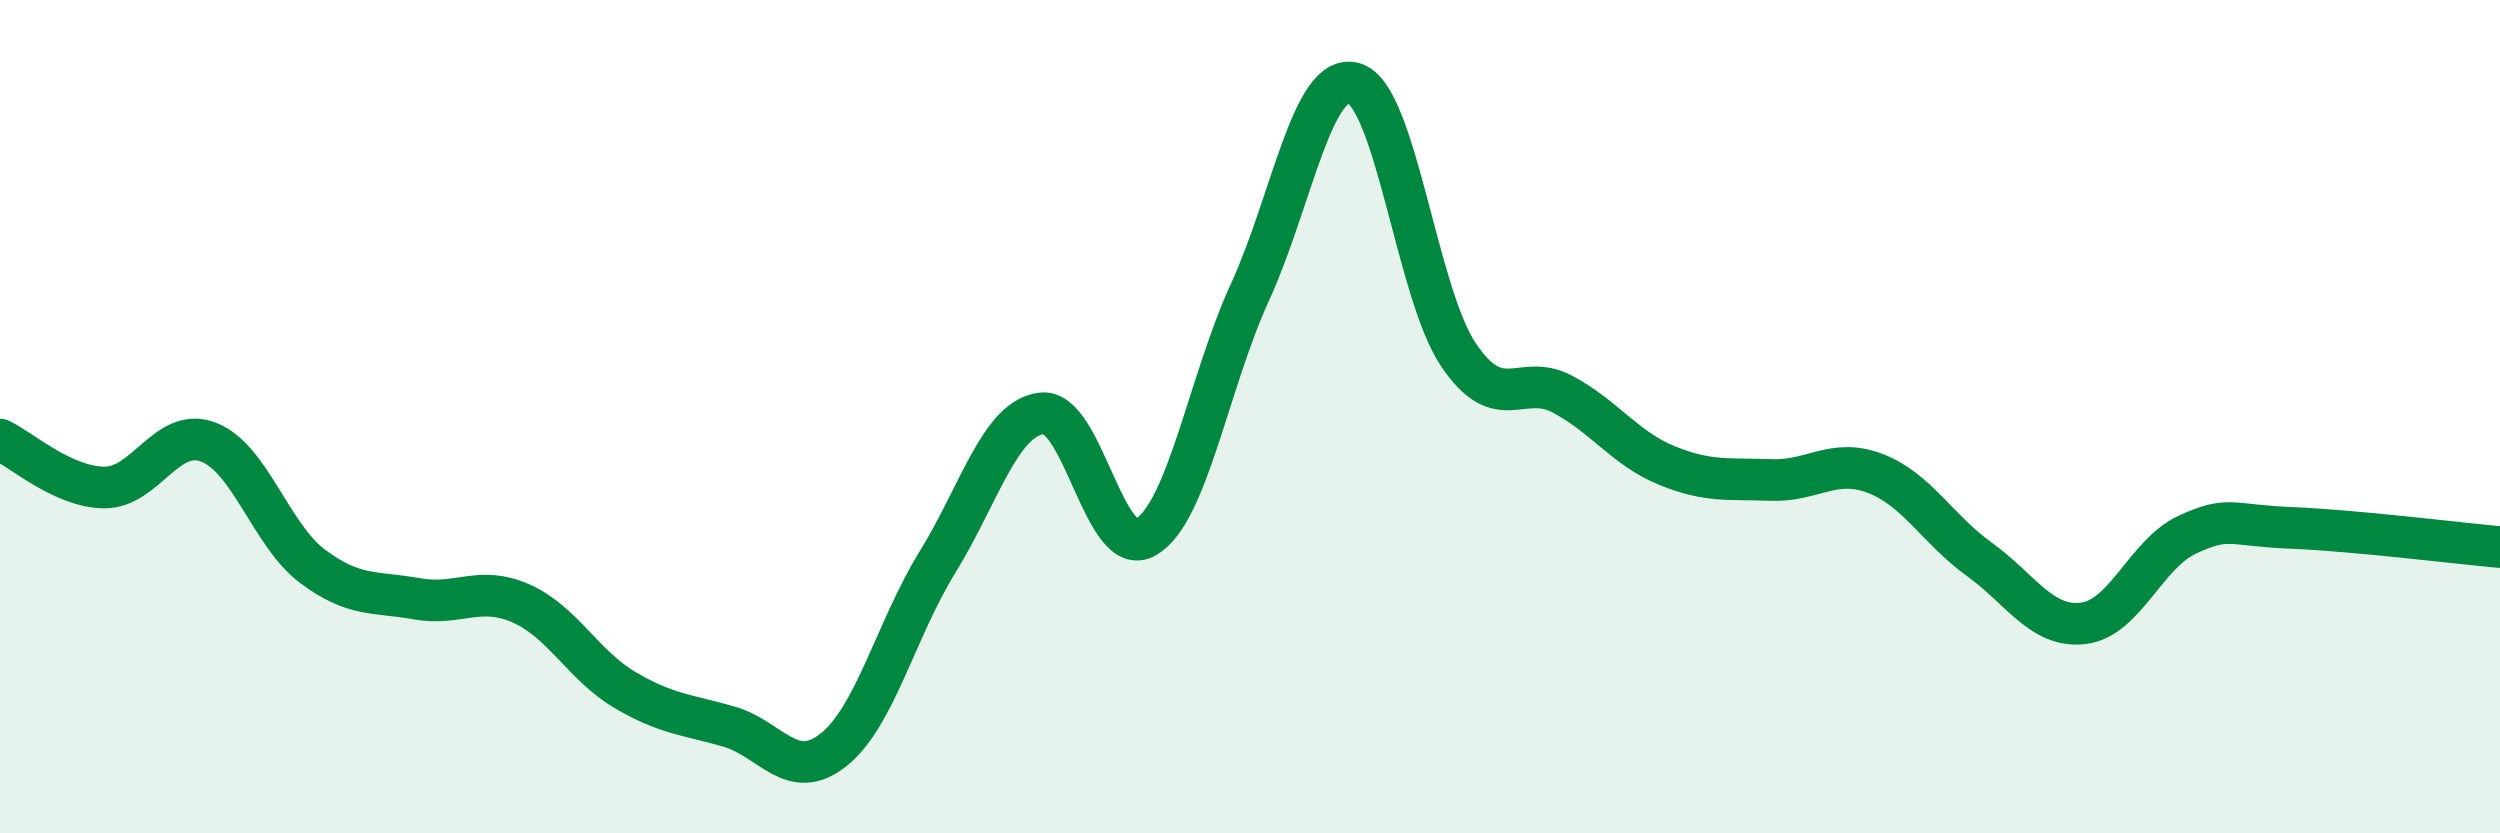
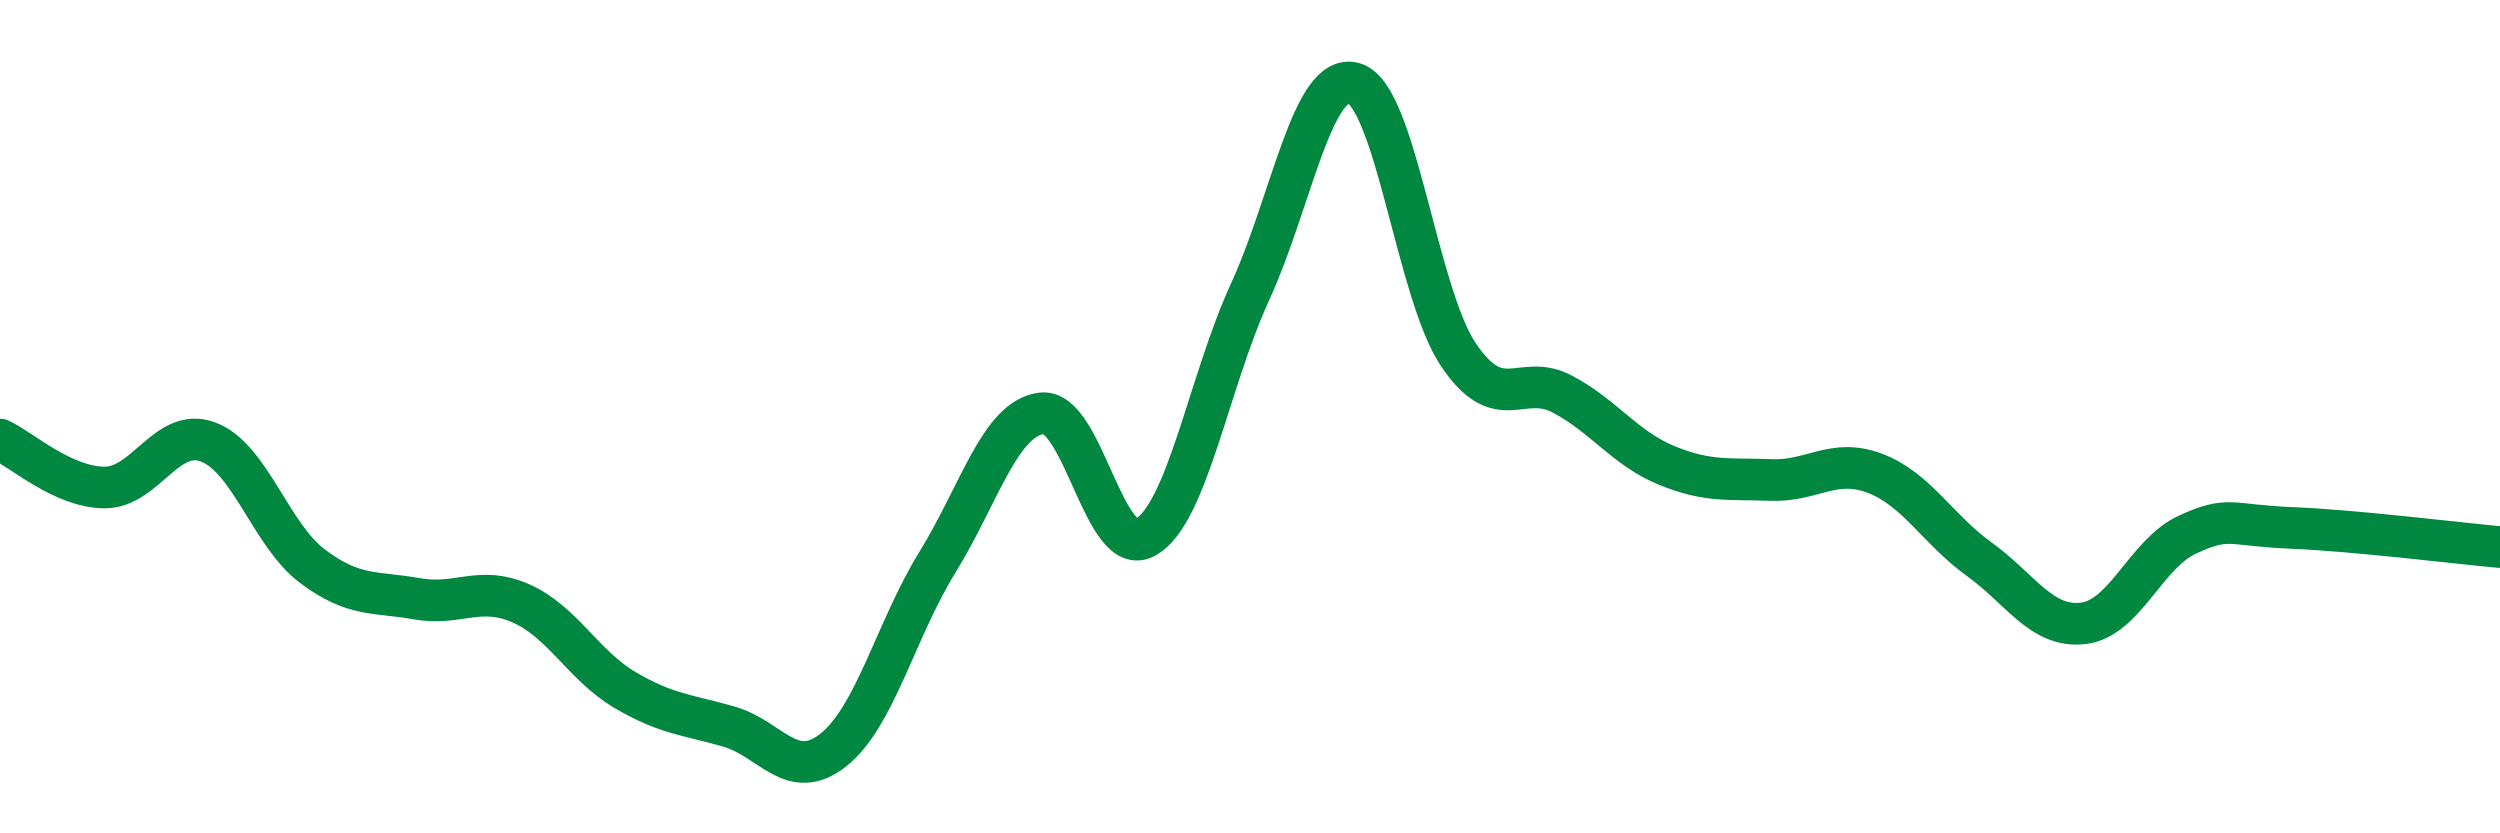
<svg xmlns="http://www.w3.org/2000/svg" width="60" height="20" viewBox="0 0 60 20">
-   <path d="M 0,10.55 C 0.5,10.78 1.5,11.69 2.5,11.7 C 3.5,11.71 4,10.23 5,10.61 C 6,10.99 6.5,12.84 7.5,13.59 C 8.5,14.34 9,14.19 10,14.37 C 11,14.55 11.5,14.04 12.5,14.48 C 13.5,14.92 14,15.97 15,16.56 C 16,17.15 16.5,17.15 17.5,17.44 C 18.5,17.73 19,18.79 20,18 C 21,17.21 21.5,15.11 22.5,13.49 C 23.5,11.87 24,10.04 25,9.92 C 26,9.8 26.5,13.47 27.5,12.89 C 28.5,12.31 29,9.19 30,7.01 C 31,4.83 31.5,1.7 32.5,2 C 33.5,2.3 34,7.02 35,8.51 C 36,10 36.5,8.93 37.5,9.46 C 38.5,9.99 39,10.76 40,11.17 C 41,11.58 41.5,11.48 42.5,11.52 C 43.5,11.56 44,10.98 45,11.36 C 46,11.74 46.5,12.7 47.5,13.42 C 48.5,14.14 49,15.08 50,14.96 C 51,14.84 51.5,13.29 52.5,12.83 C 53.5,12.37 53.5,12.61 55,12.67 C 56.5,12.73 59,13.04 60,13.13L60 20L0 20Z" fill="#008740" opacity="0.1" stroke-linecap="round" stroke-linejoin="round" />
  <path d="M 0,10.55 C 0.5,10.78 1.5,11.69 2.5,11.7 C 3.5,11.71 4,10.23 5,10.61 C 6,10.99 6.5,12.84 7.5,13.59 C 8.5,14.34 9,14.19 10,14.37 C 11,14.55 11.5,14.04 12.5,14.48 C 13.5,14.92 14,15.97 15,16.56 C 16,17.15 16.5,17.15 17.5,17.44 C 18.5,17.73 19,18.79 20,18 C 21,17.21 21.5,15.11 22.5,13.49 C 23.5,11.87 24,10.04 25,9.92 C 26,9.8 26.5,13.47 27.5,12.89 C 28.5,12.31 29,9.19 30,7.01 C 31,4.83 31.5,1.7 32.5,2 C 33.5,2.3 34,7.02 35,8.51 C 36,10 36.5,8.93 37.5,9.46 C 38.5,9.99 39,10.76 40,11.17 C 41,11.58 41.5,11.48 42.5,11.52 C 43.5,11.56 44,10.98 45,11.36 C 46,11.74 46.5,12.7 47.5,13.42 C 48.5,14.14 49,15.08 50,14.96 C 51,14.84 51.5,13.29 52.5,12.83 C 53.5,12.37 53.5,12.61 55,12.67 C 56.5,12.73 59,13.04 60,13.13" stroke="#008740" stroke-width="1" fill="none" stroke-linecap="round" stroke-linejoin="round" />
</svg>